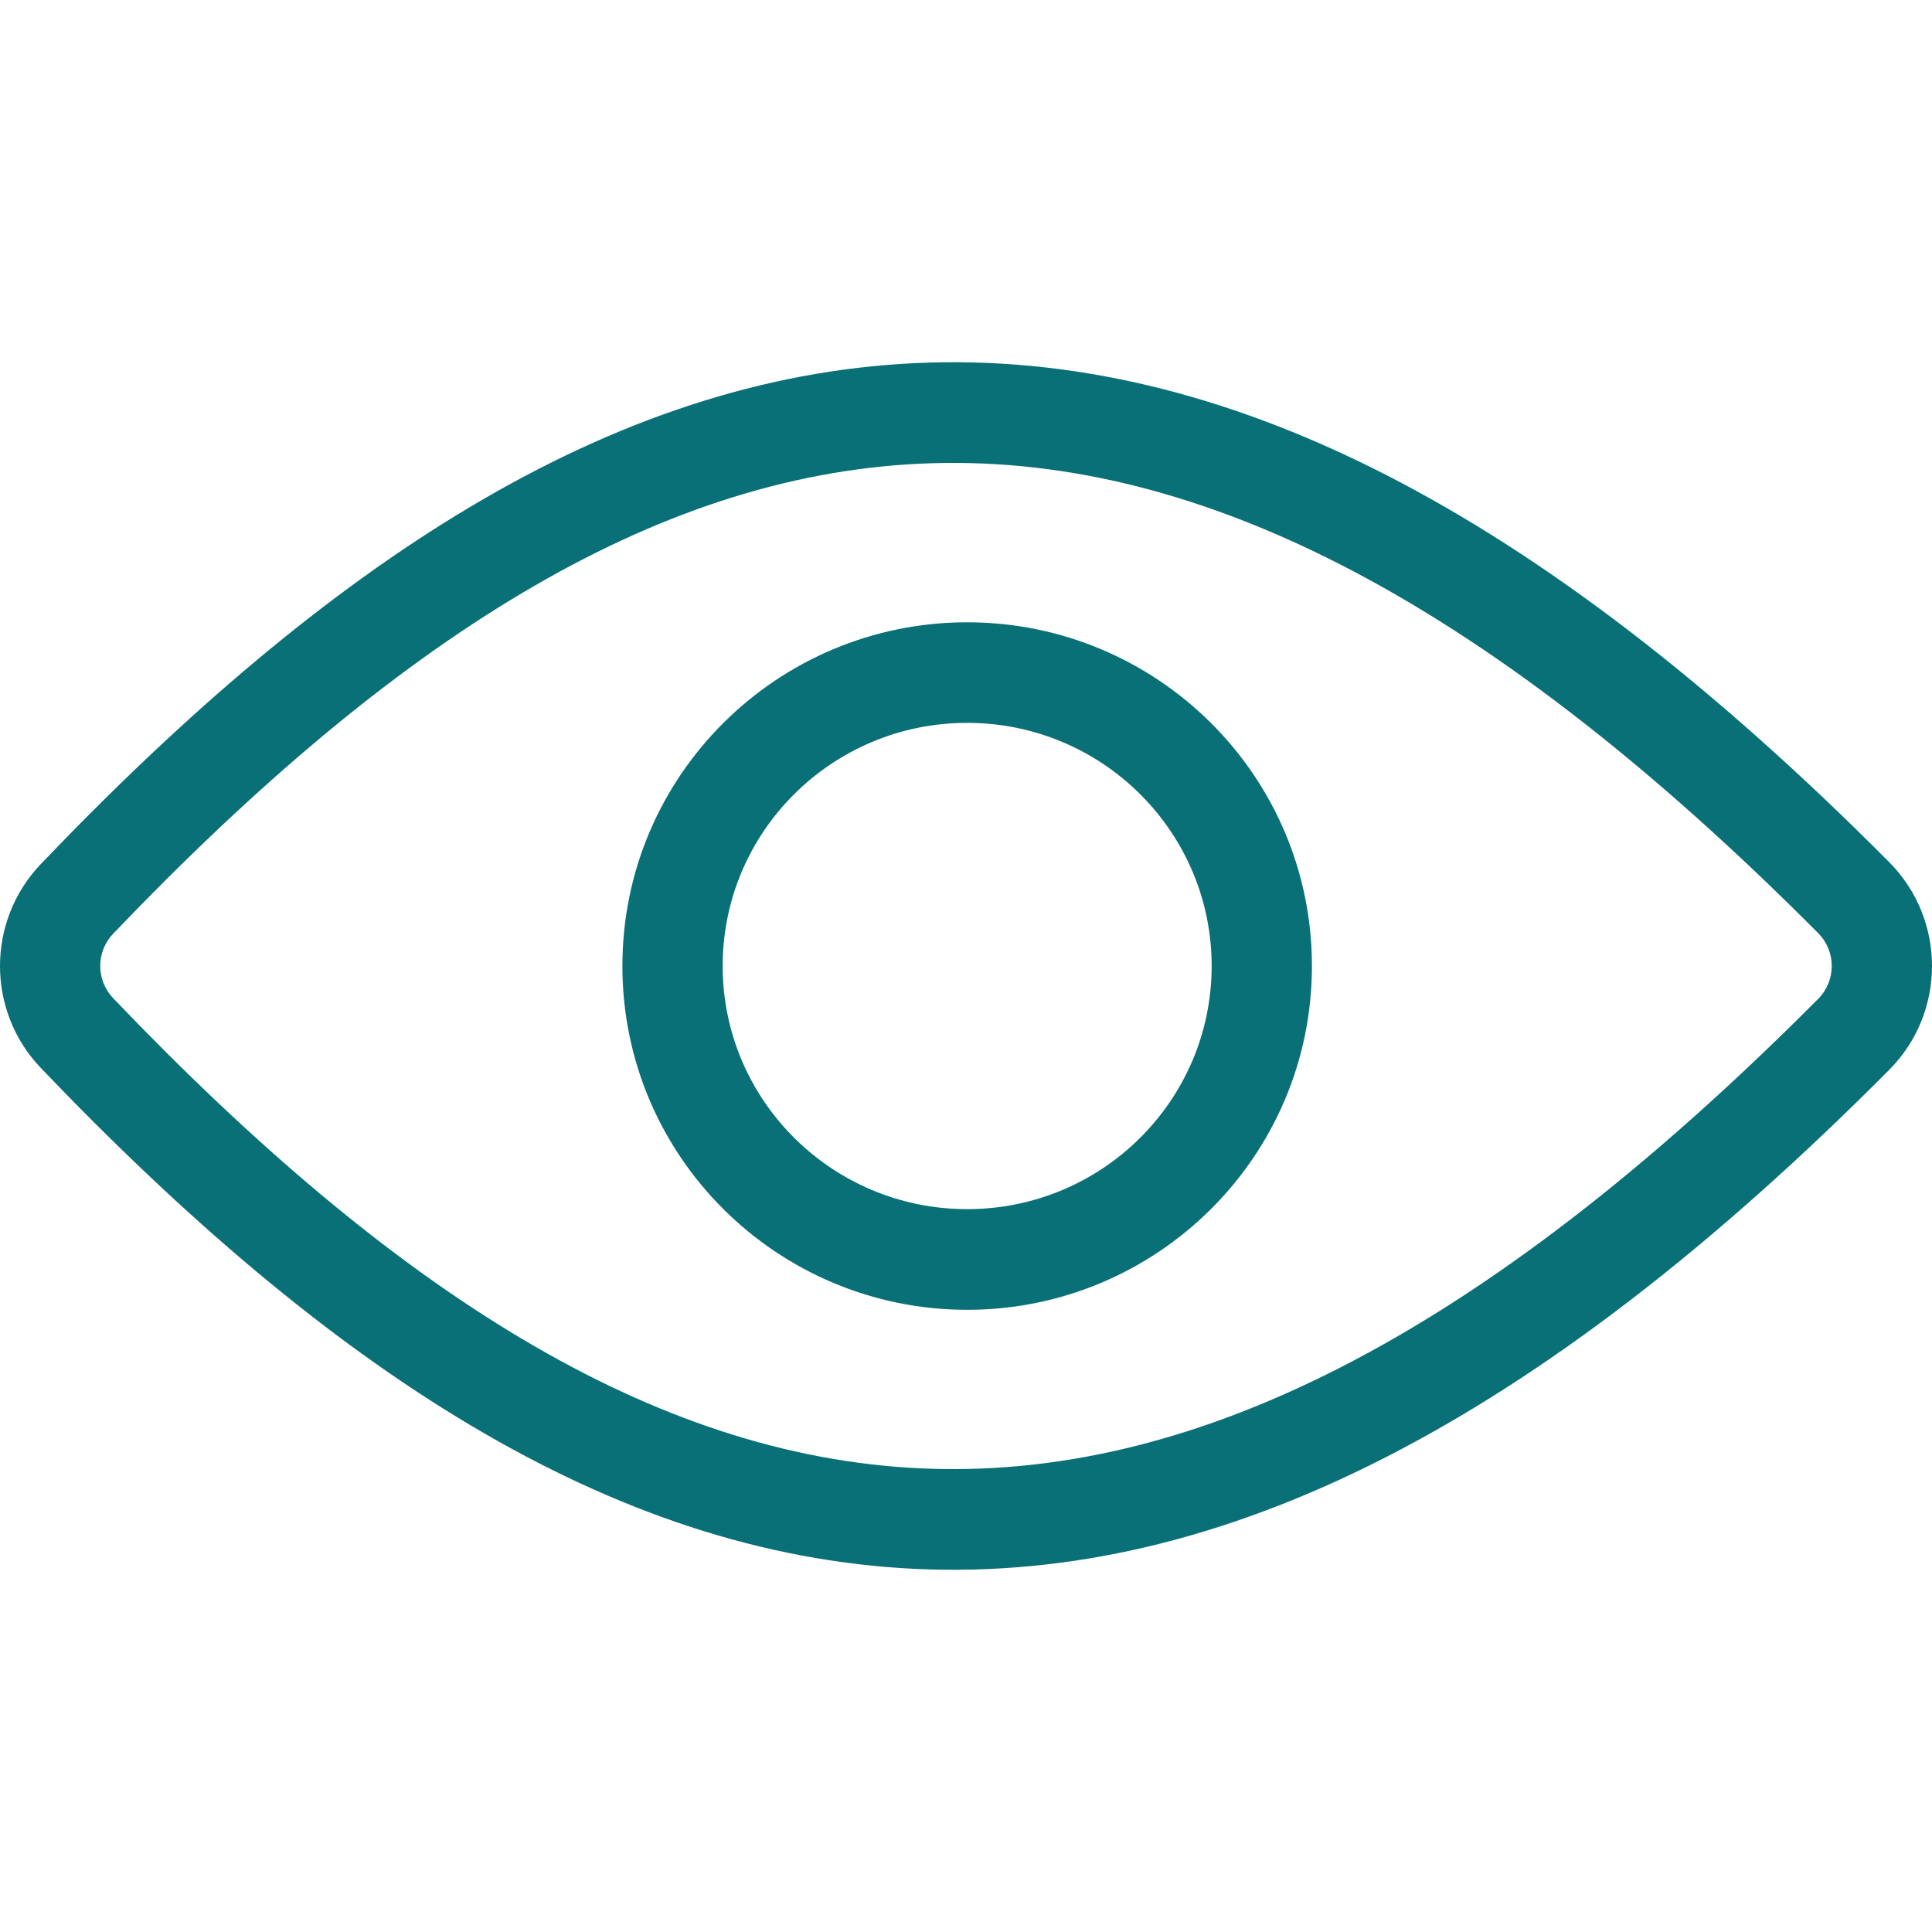
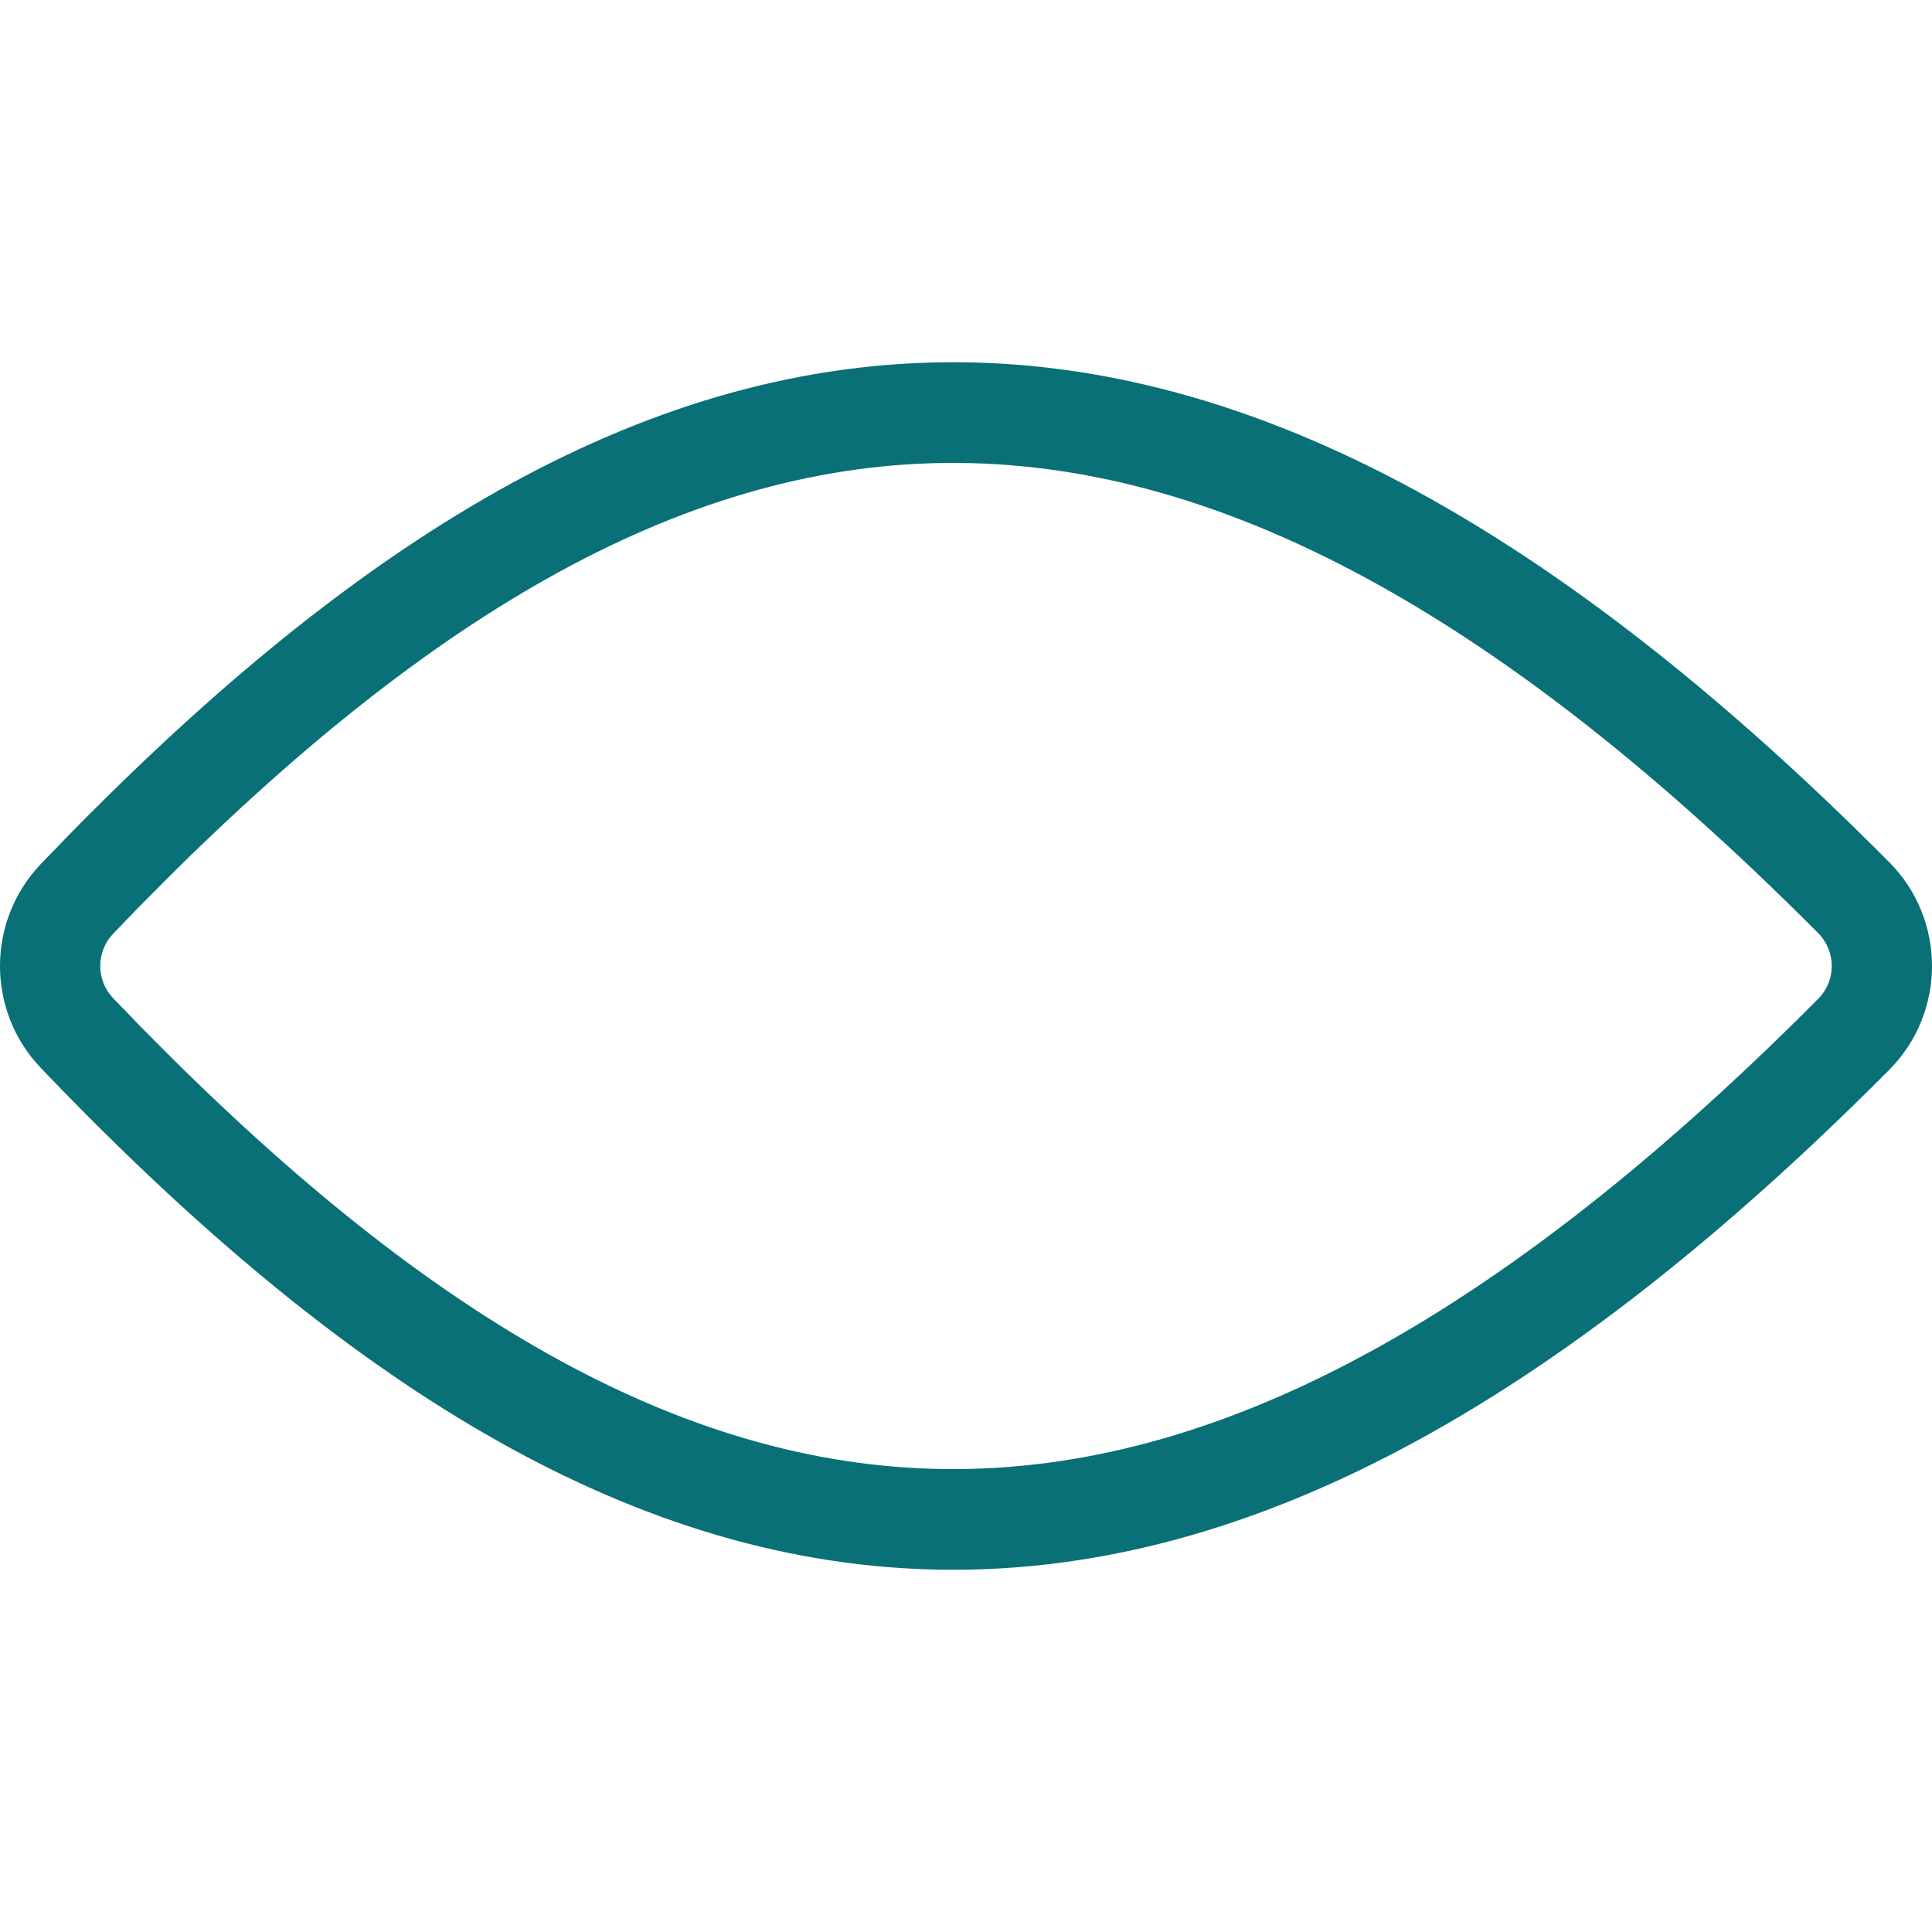
<svg xmlns="http://www.w3.org/2000/svg" viewBox="0 0 20 20" height="20" width="20" aria-hidden="true" class="icon icon-accordion color-foreground-accent-1">
  <path fill="#087076" d="M9.524 4.8C6.763 4.929 4.083 6.621 1.172 9.665C0.993 9.852 0.993 10.147 1.172 10.334C4.083 13.379 6.763 15.071 9.524 15.2C12.273 15.329 15.267 13.914 18.822 10.34C19.009 10.152 19.009 9.848 18.822 9.66C15.267 6.086 12.273 4.671 9.524 4.8ZM9.475 3.759C12.652 3.61 15.915 5.263 19.556 8.924C20.148 9.519 20.148 10.481 19.556 11.076C15.915 14.737 12.652 16.39 9.475 16.241C6.309 16.092 3.391 14.16 0.423 11.056C-0.141 10.466 -0.141 9.534 0.423 8.944C3.391 5.84 6.309 3.907 9.475 3.759Z" />
-   <path fill="#087076" d="M13.581 10C13.581 11.974 11.974 13.559 10.012 13.559C8.05 13.559 6.443 11.974 6.443 10C6.443 8.026 8.05 6.442 10.012 6.442C11.974 6.442 13.581 8.026 13.581 10ZM10.012 12.517C11.41 12.517 12.543 11.39 12.543 10C12.543 8.61 11.41 7.483 10.012 7.483C8.614 7.483 7.481 8.61 7.481 10C7.481 11.39 8.614 12.517 10.012 12.517Z" />
</svg>